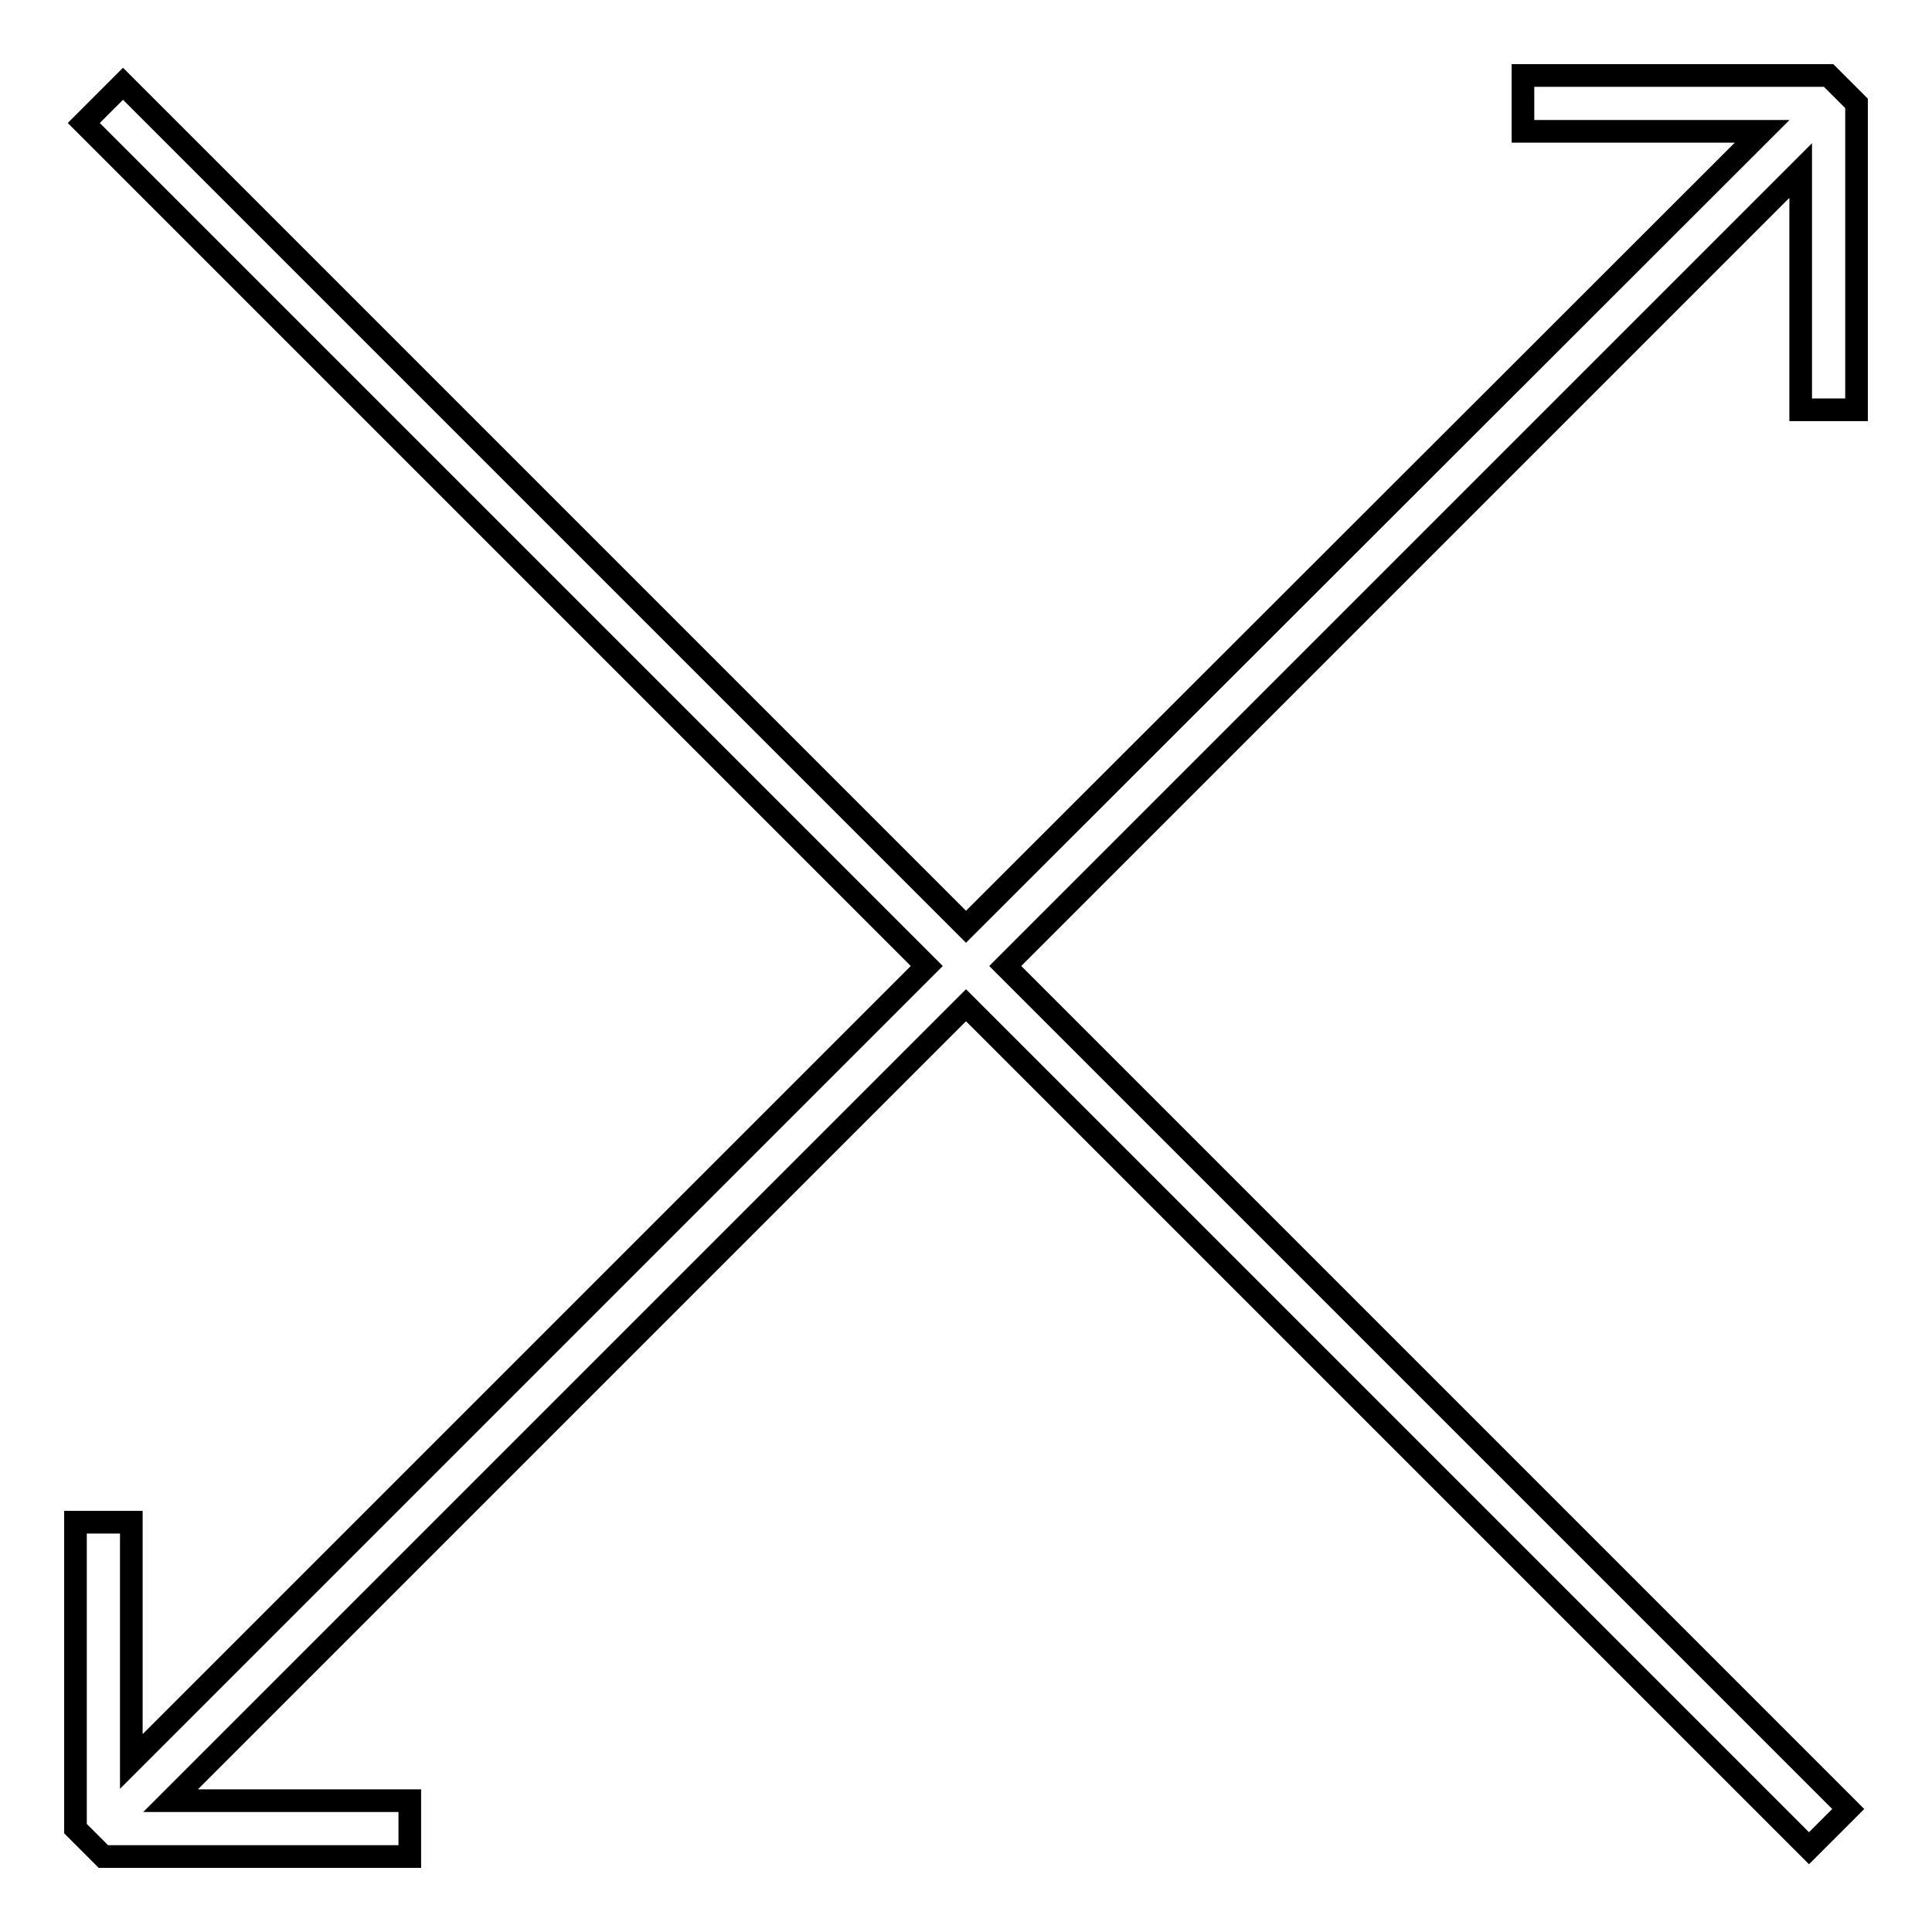
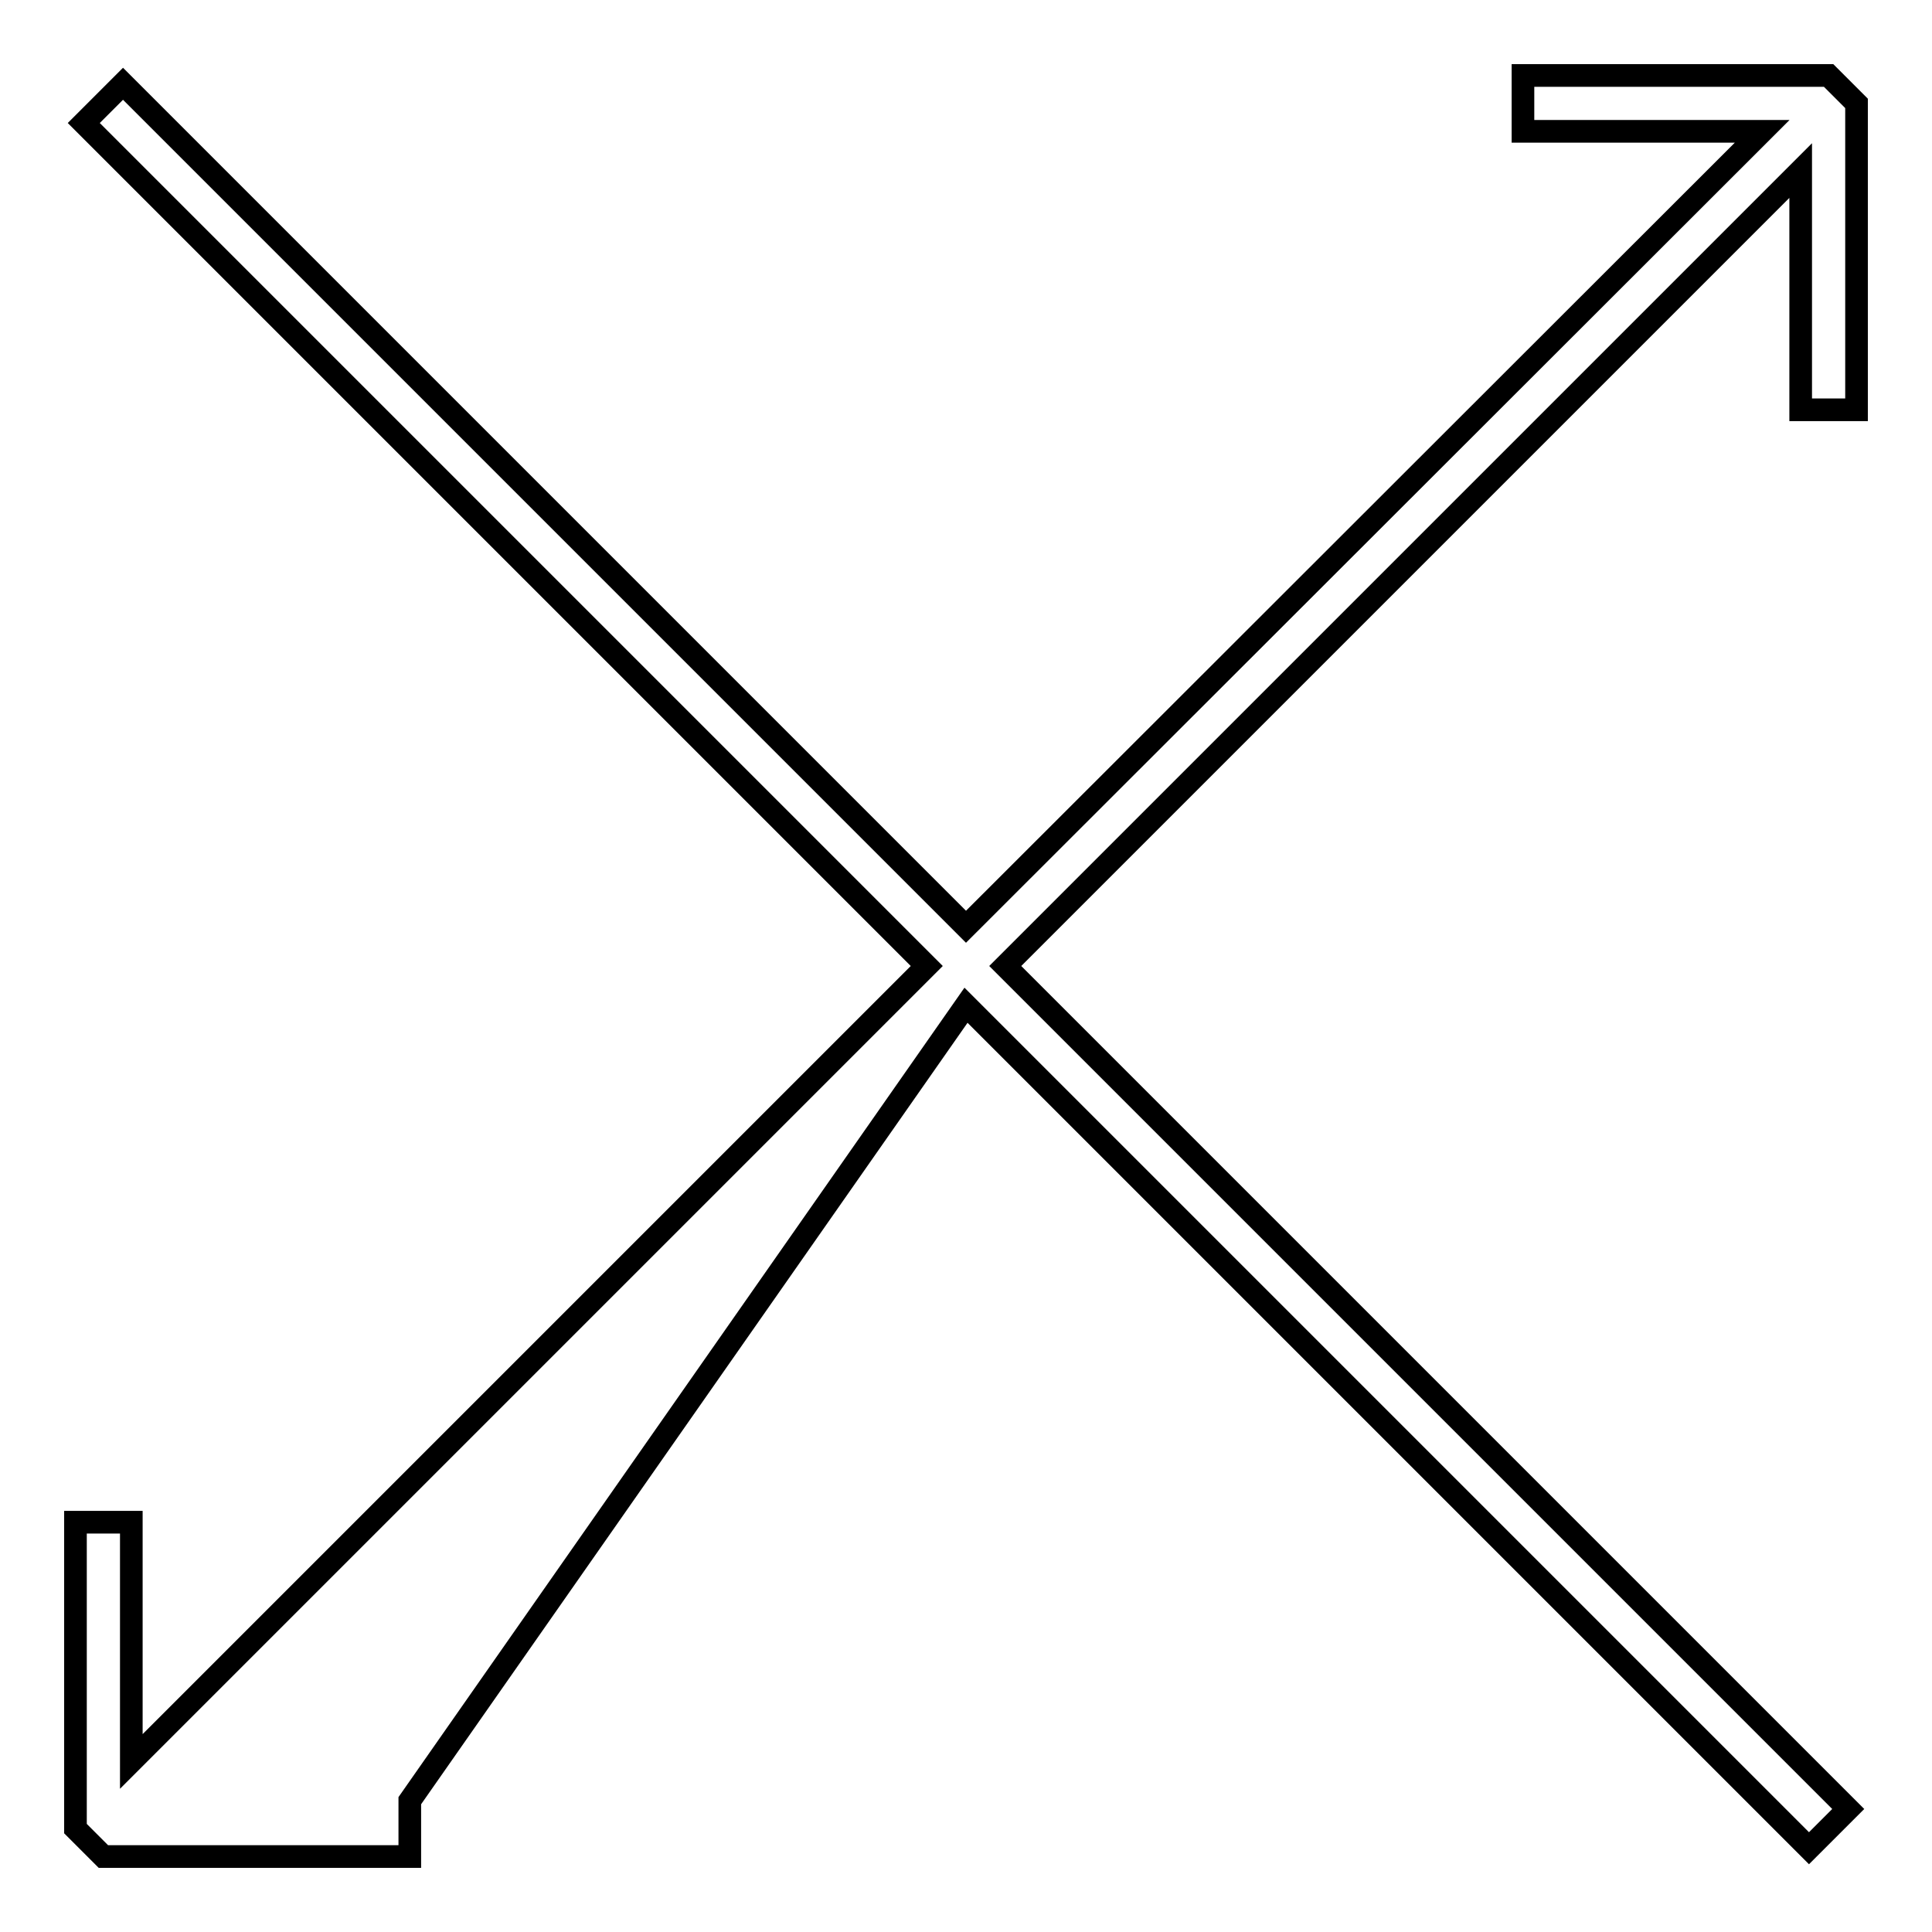
<svg xmlns="http://www.w3.org/2000/svg" version="1.1" x="0px" y="0px" viewBox="0 0 256 256" enable-background="new 0 0 256 256" xml:space="preserve">
  <g>
-     <path stroke-width="3" fill-opacity="0" stroke="#000000" d="M201.8,10v7.4h31.7L128,122.8L16.3,11.1l-5.2,5.2L122.8,128L17.4,233.4v-31.7H10v40.6l3.7,3.7h40.6v-7.4 H22.6L128,133.2l111.7,111.7l5.2-5.2L133.2,128L238.6,22.6v31.7h7.4V13.7l-3.7-3.7H201.8z" />
+     <path stroke-width="3" fill-opacity="0" stroke="#000000" d="M201.8,10v7.4h31.7L128,122.8L16.3,11.1l-5.2,5.2L122.8,128L17.4,233.4v-31.7H10v40.6l3.7,3.7h40.6v-7.4 L128,133.2l111.7,111.7l5.2-5.2L133.2,128L238.6,22.6v31.7h7.4V13.7l-3.7-3.7H201.8z" />
  </g>
</svg>